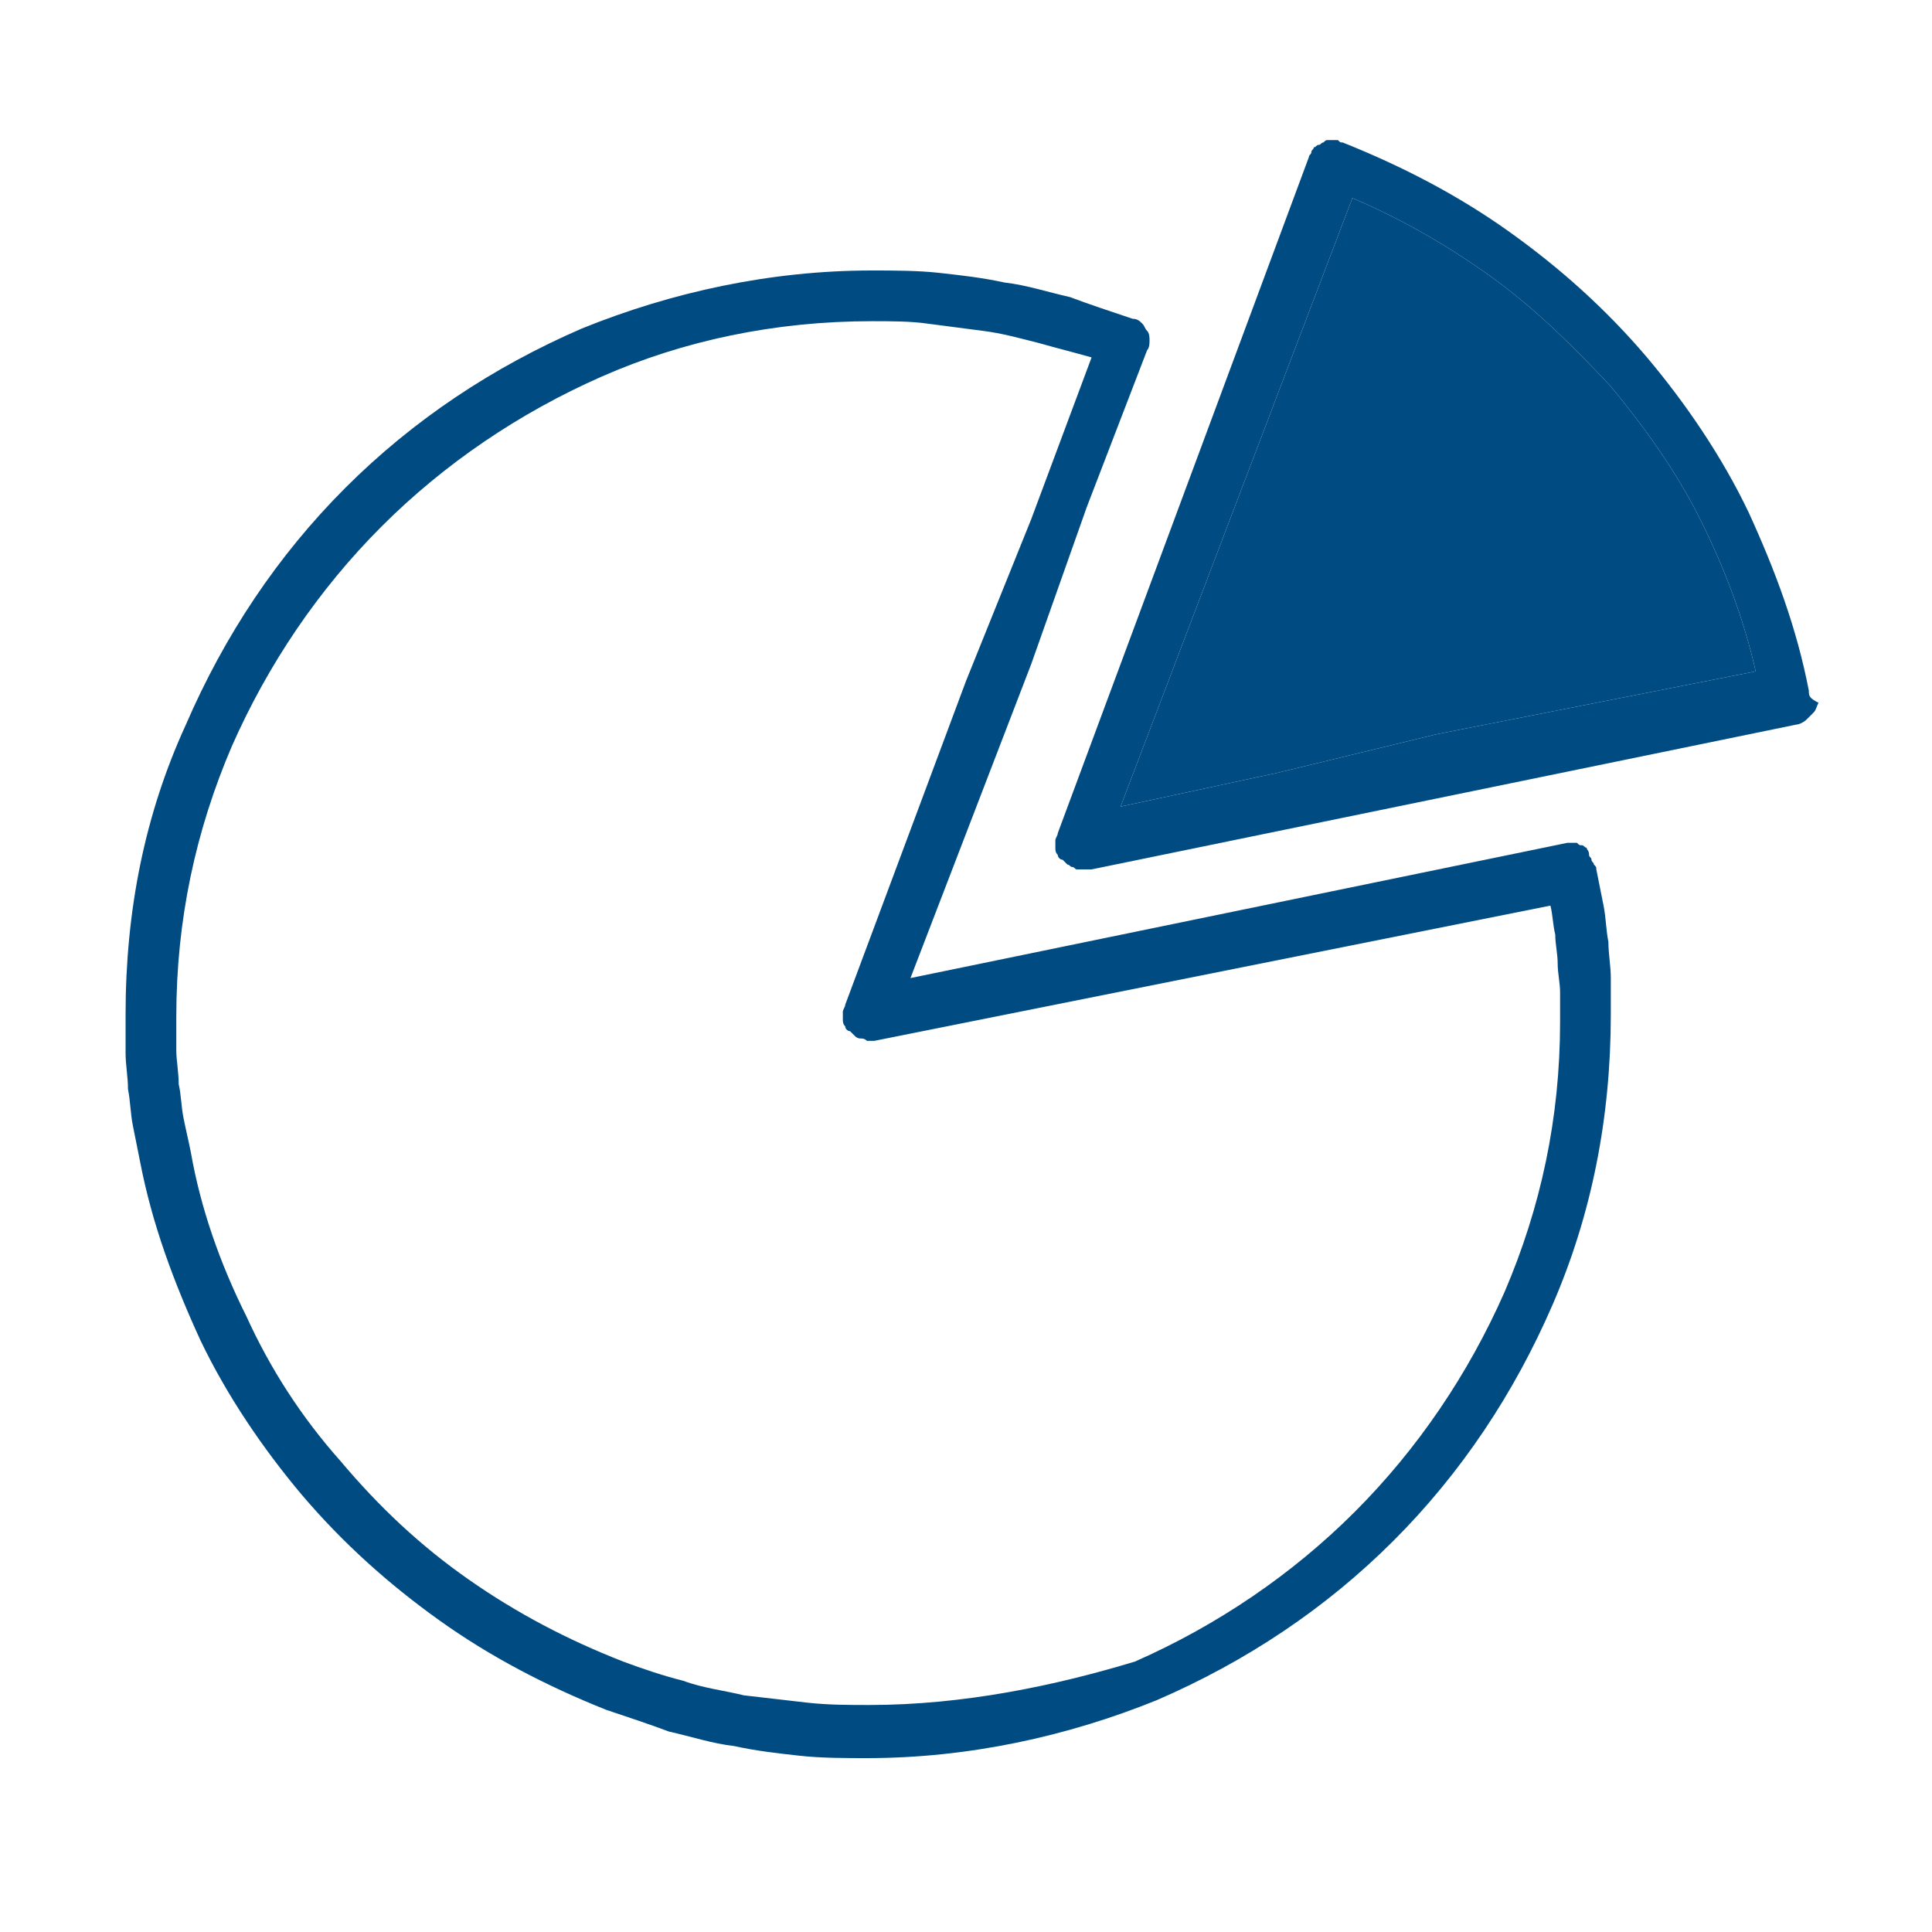
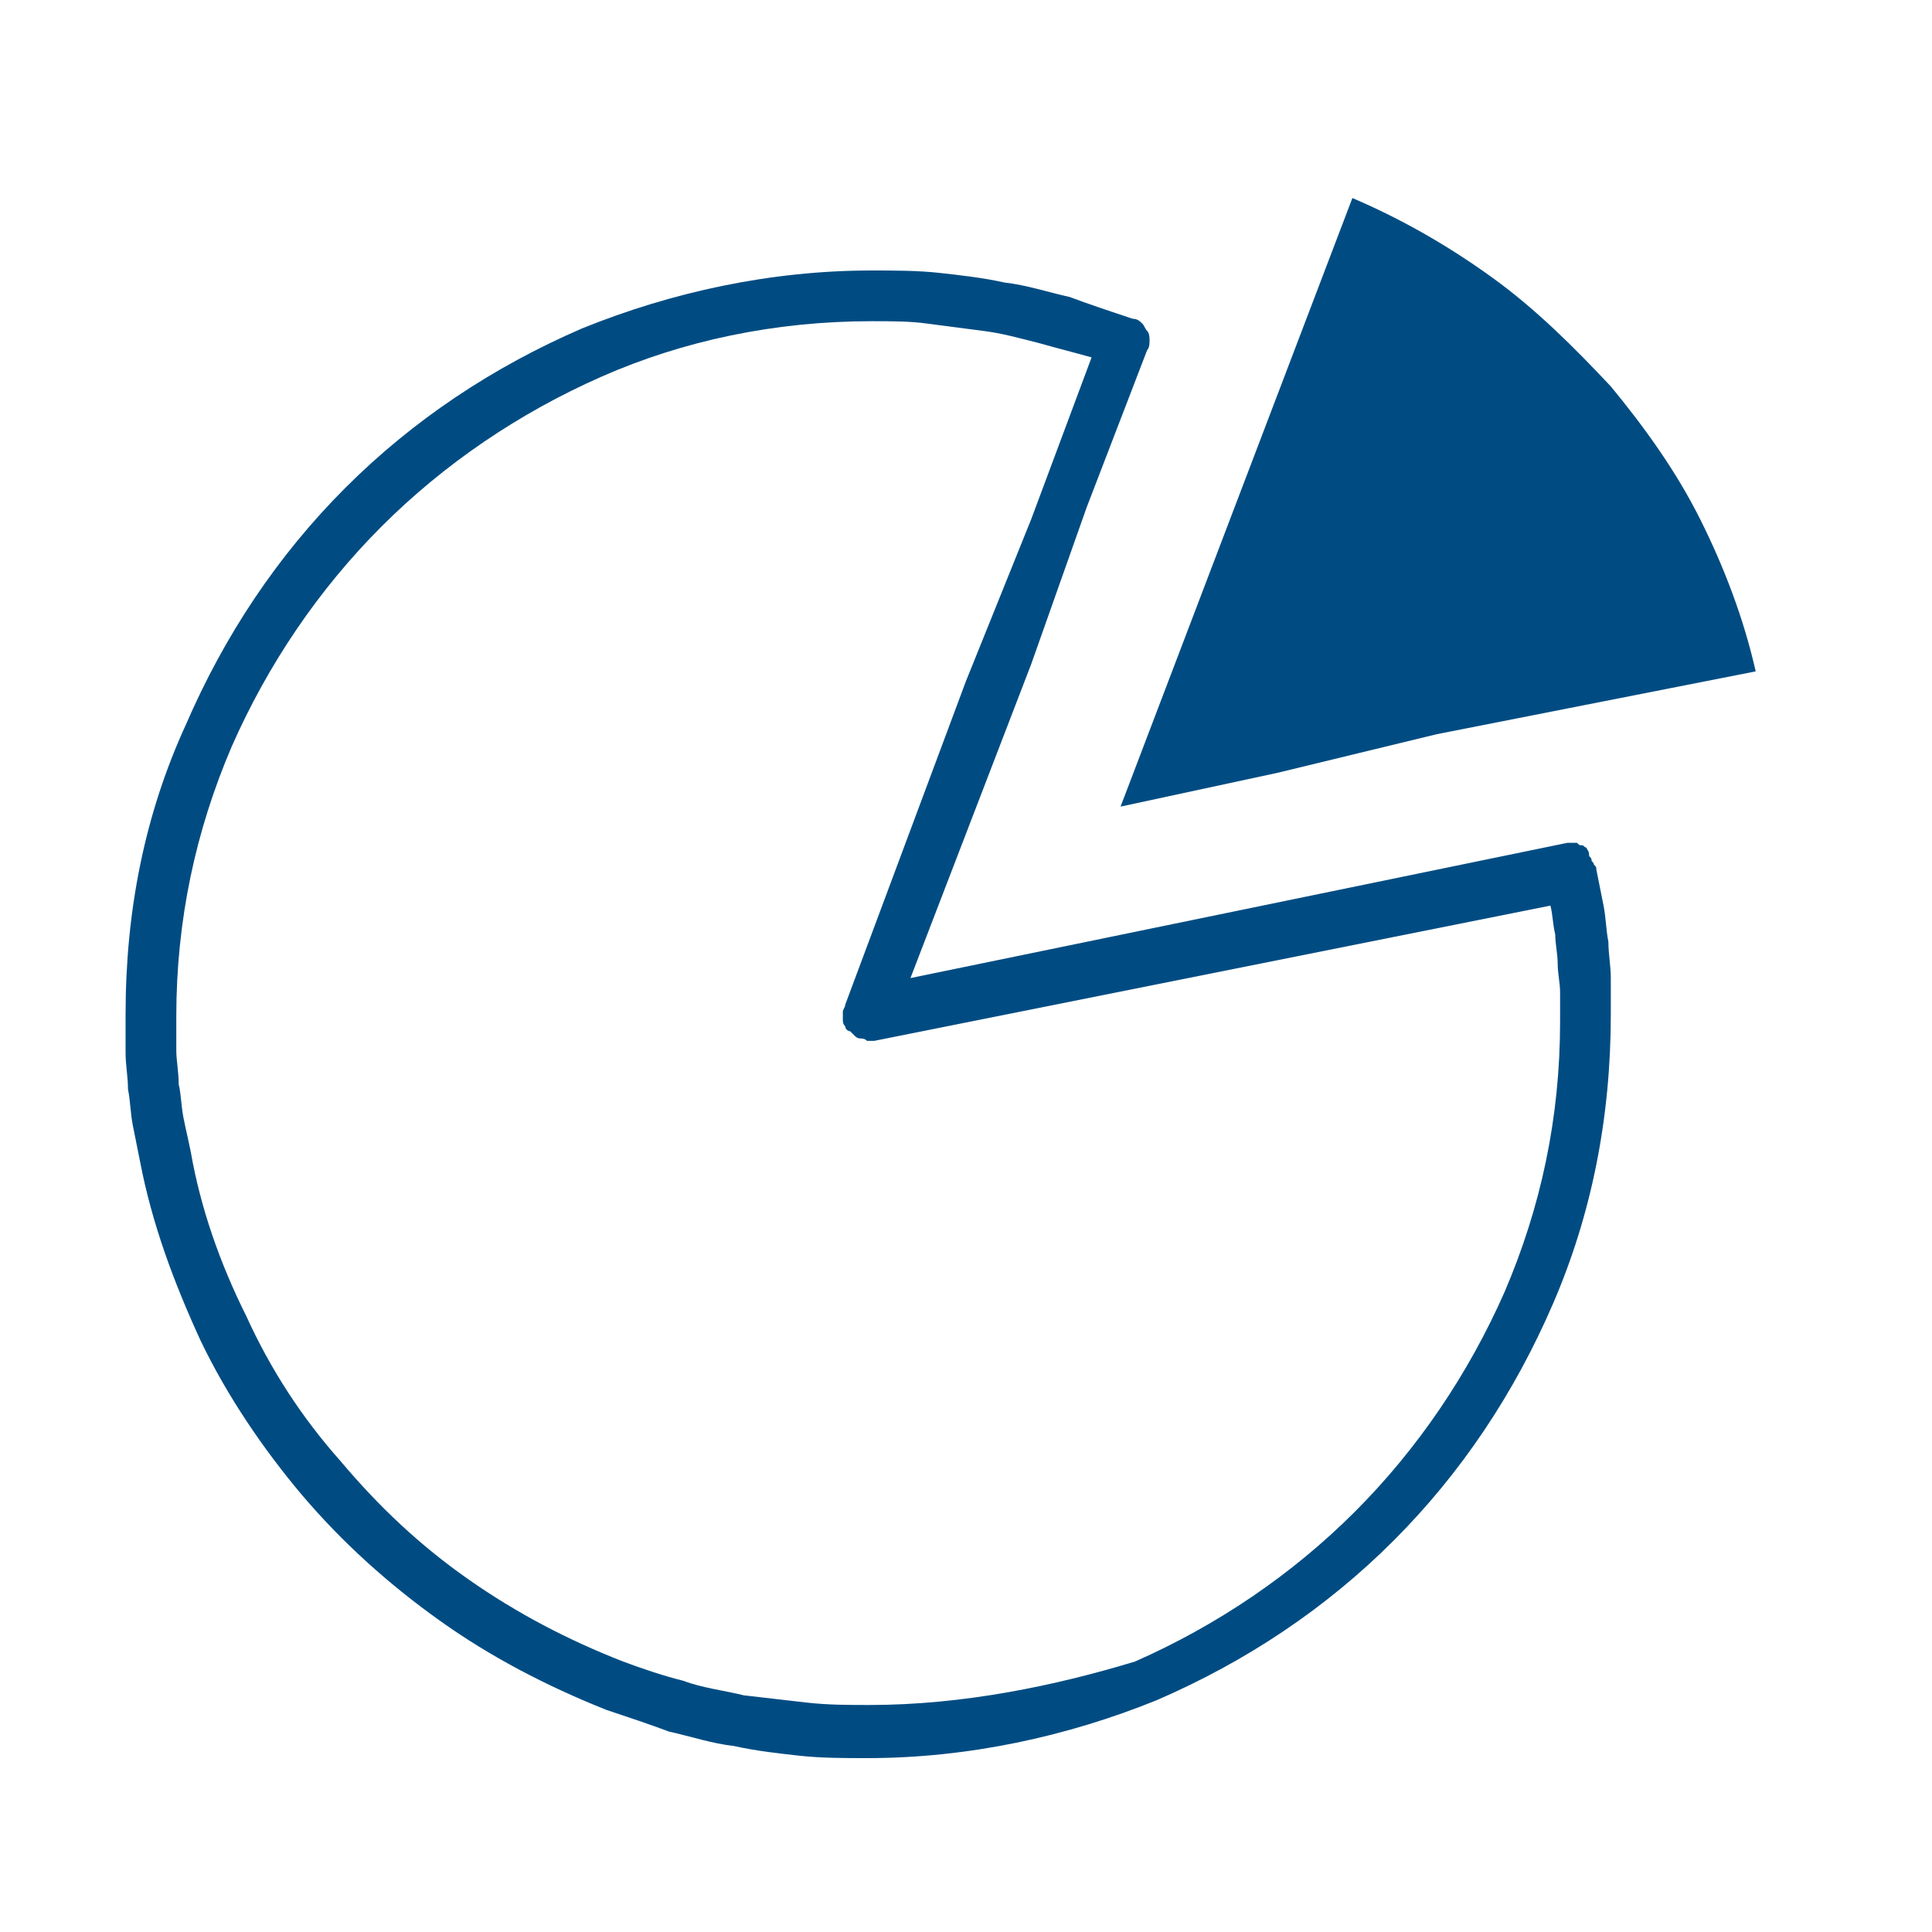
<svg xmlns="http://www.w3.org/2000/svg" version="1.1" id="Layer_3" x="0px" y="0px" viewBox="0 0 80 80" style="enable-background:new 0 0 80 80;" xml:space="preserve">
  <style type="text/css">
	.st0{fill:#004C82;}
</style>
  <g>
-     <path class="st0" d="M74.9,28.6c-0.5-2.6-1.4-5-2.5-7.4c-1.1-2.3-2.6-4.5-4.2-6.4c-1.7-2-3.6-3.7-5.7-5.2c-2.1-1.5-4.4-2.7-6.9-3.7   c-0.1,0-0.1,0-0.2-0.1c-0.1,0-0.1,0-0.2,0c-0.1,0-0.1,0-0.2,0c-0.1,0-0.1,0-0.2,0.1c-0.1,0-0.1,0.1-0.2,0.1c-0.1,0-0.1,0.1-0.2,0.1   c0,0.1-0.1,0.1-0.1,0.2c0,0.1-0.1,0.1-0.1,0.2l-2.6,7l-2.6,7l-2.6,7l-2.6,7c0,0.1-0.1,0.2-0.1,0.3c0,0.1,0,0.2,0,0.3   c0,0.1,0,0.2,0.1,0.3c0,0.1,0.1,0.2,0.2,0.2c0.1,0.1,0.1,0.1,0.2,0.2c0.1,0,0.1,0.1,0.2,0.1s0.1,0.1,0.2,0.1c0.1,0,0.2,0,0.2,0   c0,0,0,0,0.1,0c0,0,0,0,0.1,0c0,0,0,0,0.1,0c0,0,0,0,0.1,0l7.3-1.5l7.3-1.5l7.3-1.5l7.3-1.5c0.1,0,0.3-0.1,0.4-0.2   c0.1-0.1,0.2-0.2,0.3-0.3c0.1-0.1,0.1-0.2,0.2-0.4C74.9,28.9,74.9,28.8,74.9,28.6z M46.4,33.4l2.4-6.3l2.4-6.3l2.4-6.3l2.4-6.3   c2.1,0.9,4,2,5.8,3.3c1.8,1.3,3.4,2.9,4.9,4.5c1.4,1.7,2.7,3.5,3.7,5.5c1,2,1.8,4.1,2.3,6.3l-6.6,1.3l-6.6,1.3L52.9,32L46.4,33.4z" />
    <path class="st0" d="M65.7,35.1c-0.1,0-0.1-0.1-0.2-0.1c-0.1,0-0.1,0-0.2-0.1c-0.1,0-0.1,0-0.2,0c-0.1,0-0.1,0-0.2,0l-6.8,1.4   l-6.8,1.4l-6.8,1.4l-6.8,1.4l2.5-6.5l2.5-6.5L45,21l2.5-6.5c0.1-0.1,0.1-0.3,0.1-0.4c0-0.1,0-0.3-0.1-0.4c-0.1-0.1-0.1-0.2-0.2-0.3   c-0.1-0.1-0.2-0.2-0.4-0.2c-0.9-0.3-1.8-0.6-2.6-0.9c-0.9-0.2-1.8-0.5-2.7-0.6c-0.9-0.2-1.8-0.3-2.7-0.4c-0.9-0.1-1.9-0.1-2.8-0.1   c-4.2,0-8.3,0.9-12,2.4c-3.7,1.6-7,3.8-9.8,6.6c-2.8,2.8-5,6.1-6.6,9.8C6,33.7,5.2,37.7,5.2,42c0,0.5,0,1,0,1.6   c0,0.5,0.1,1,0.1,1.5c0.1,0.5,0.1,1,0.2,1.5c0.1,0.5,0.2,1,0.3,1.5c0.5,2.6,1.4,5,2.5,7.4c1.1,2.3,2.6,4.5,4.2,6.4   c1.7,2,3.6,3.7,5.7,5.2c2.1,1.5,4.4,2.7,6.9,3.7c0.9,0.3,1.8,0.6,2.6,0.9c0.9,0.2,1.8,0.5,2.7,0.6c0.9,0.2,1.8,0.3,2.7,0.4   c0.9,0.1,1.9,0.1,2.8,0.1c4.2,0,8.3-0.9,12-2.4c3.7-1.6,7-3.8,9.8-6.6c2.8-2.8,5-6.1,6.6-9.8c1.6-3.7,2.4-7.7,2.4-12   c0-0.5,0-1,0-1.5c0-0.5-0.1-1-0.1-1.5c-0.1-0.5-0.1-1-0.2-1.5c-0.1-0.5-0.2-1-0.3-1.5c0-0.1,0-0.1-0.1-0.2c0-0.1-0.1-0.1-0.1-0.2   c0-0.1-0.1-0.1-0.1-0.2C65.8,35.2,65.7,35.2,65.7,35.1z M36,70.6c-0.9,0-1.7,0-2.6-0.1c-0.9-0.1-1.7-0.2-2.6-0.3   c-0.8-0.2-1.7-0.3-2.5-0.6c-0.8-0.2-1.7-0.5-2.5-0.8c-2.3-0.9-4.4-2-6.4-3.4c-2-1.4-3.7-3-5.3-4.9c-1.6-1.8-2.9-3.8-3.9-6   c-1.1-2.2-1.9-4.5-2.3-6.8c-0.1-0.5-0.2-0.9-0.3-1.4c-0.1-0.5-0.1-1-0.2-1.4c0-0.5-0.1-1-0.1-1.4c0-0.5,0-1,0-1.4   c0-4,0.8-7.7,2.3-11.2c1.5-3.4,3.6-6.5,6.2-9.1c2.6-2.6,5.7-4.7,9.1-6.2c3.4-1.5,7.2-2.3,11.2-2.3c0.8,0,1.6,0,2.3,0.1   c0.8,0.1,1.5,0.2,2.3,0.3c0.8,0.1,1.5,0.3,2.3,0.5c0.7,0.2,1.5,0.4,2.2,0.6l-2.5,6.7L40,28.2l-2.5,6.7L35,41.6   c0,0.1-0.1,0.2-0.1,0.3c0,0.1,0,0.2,0,0.3c0,0.1,0,0.2,0.1,0.3c0,0.1,0.1,0.2,0.2,0.2c0.1,0.1,0.1,0.1,0.2,0.2   c0.1,0.1,0.2,0.1,0.2,0.1c0.1,0,0.2,0,0.3,0.1c0.1,0,0.2,0,0.3,0l7-1.4l7-1.4l7-1.4l7-1.4c0.1,0.4,0.1,0.8,0.2,1.2   c0,0.4,0.1,0.8,0.1,1.2c0,0.4,0.1,0.8,0.1,1.2c0,0.4,0,0.8,0,1.2c0,4-0.8,7.7-2.3,11.2c-1.5,3.4-3.6,6.5-6.2,9.1   c-2.6,2.6-5.7,4.7-9.1,6.2C43.7,69.8,39.9,70.6,36,70.6z" />
  </g>
  <path class="st0" d="M46.4,33.4l2.4-6.3l2.4-6.3l2.4-6.3l2.4-6.3c2.1,0.9,4,2,5.8,3.3c1.8,1.3,3.4,2.9,4.9,4.5  c1.4,1.7,2.7,3.5,3.7,5.5c1,2,1.8,4.1,2.3,6.3l-6.6,1.3l-6.6,1.3L52.9,32L46.4,33.4z" />
</svg>